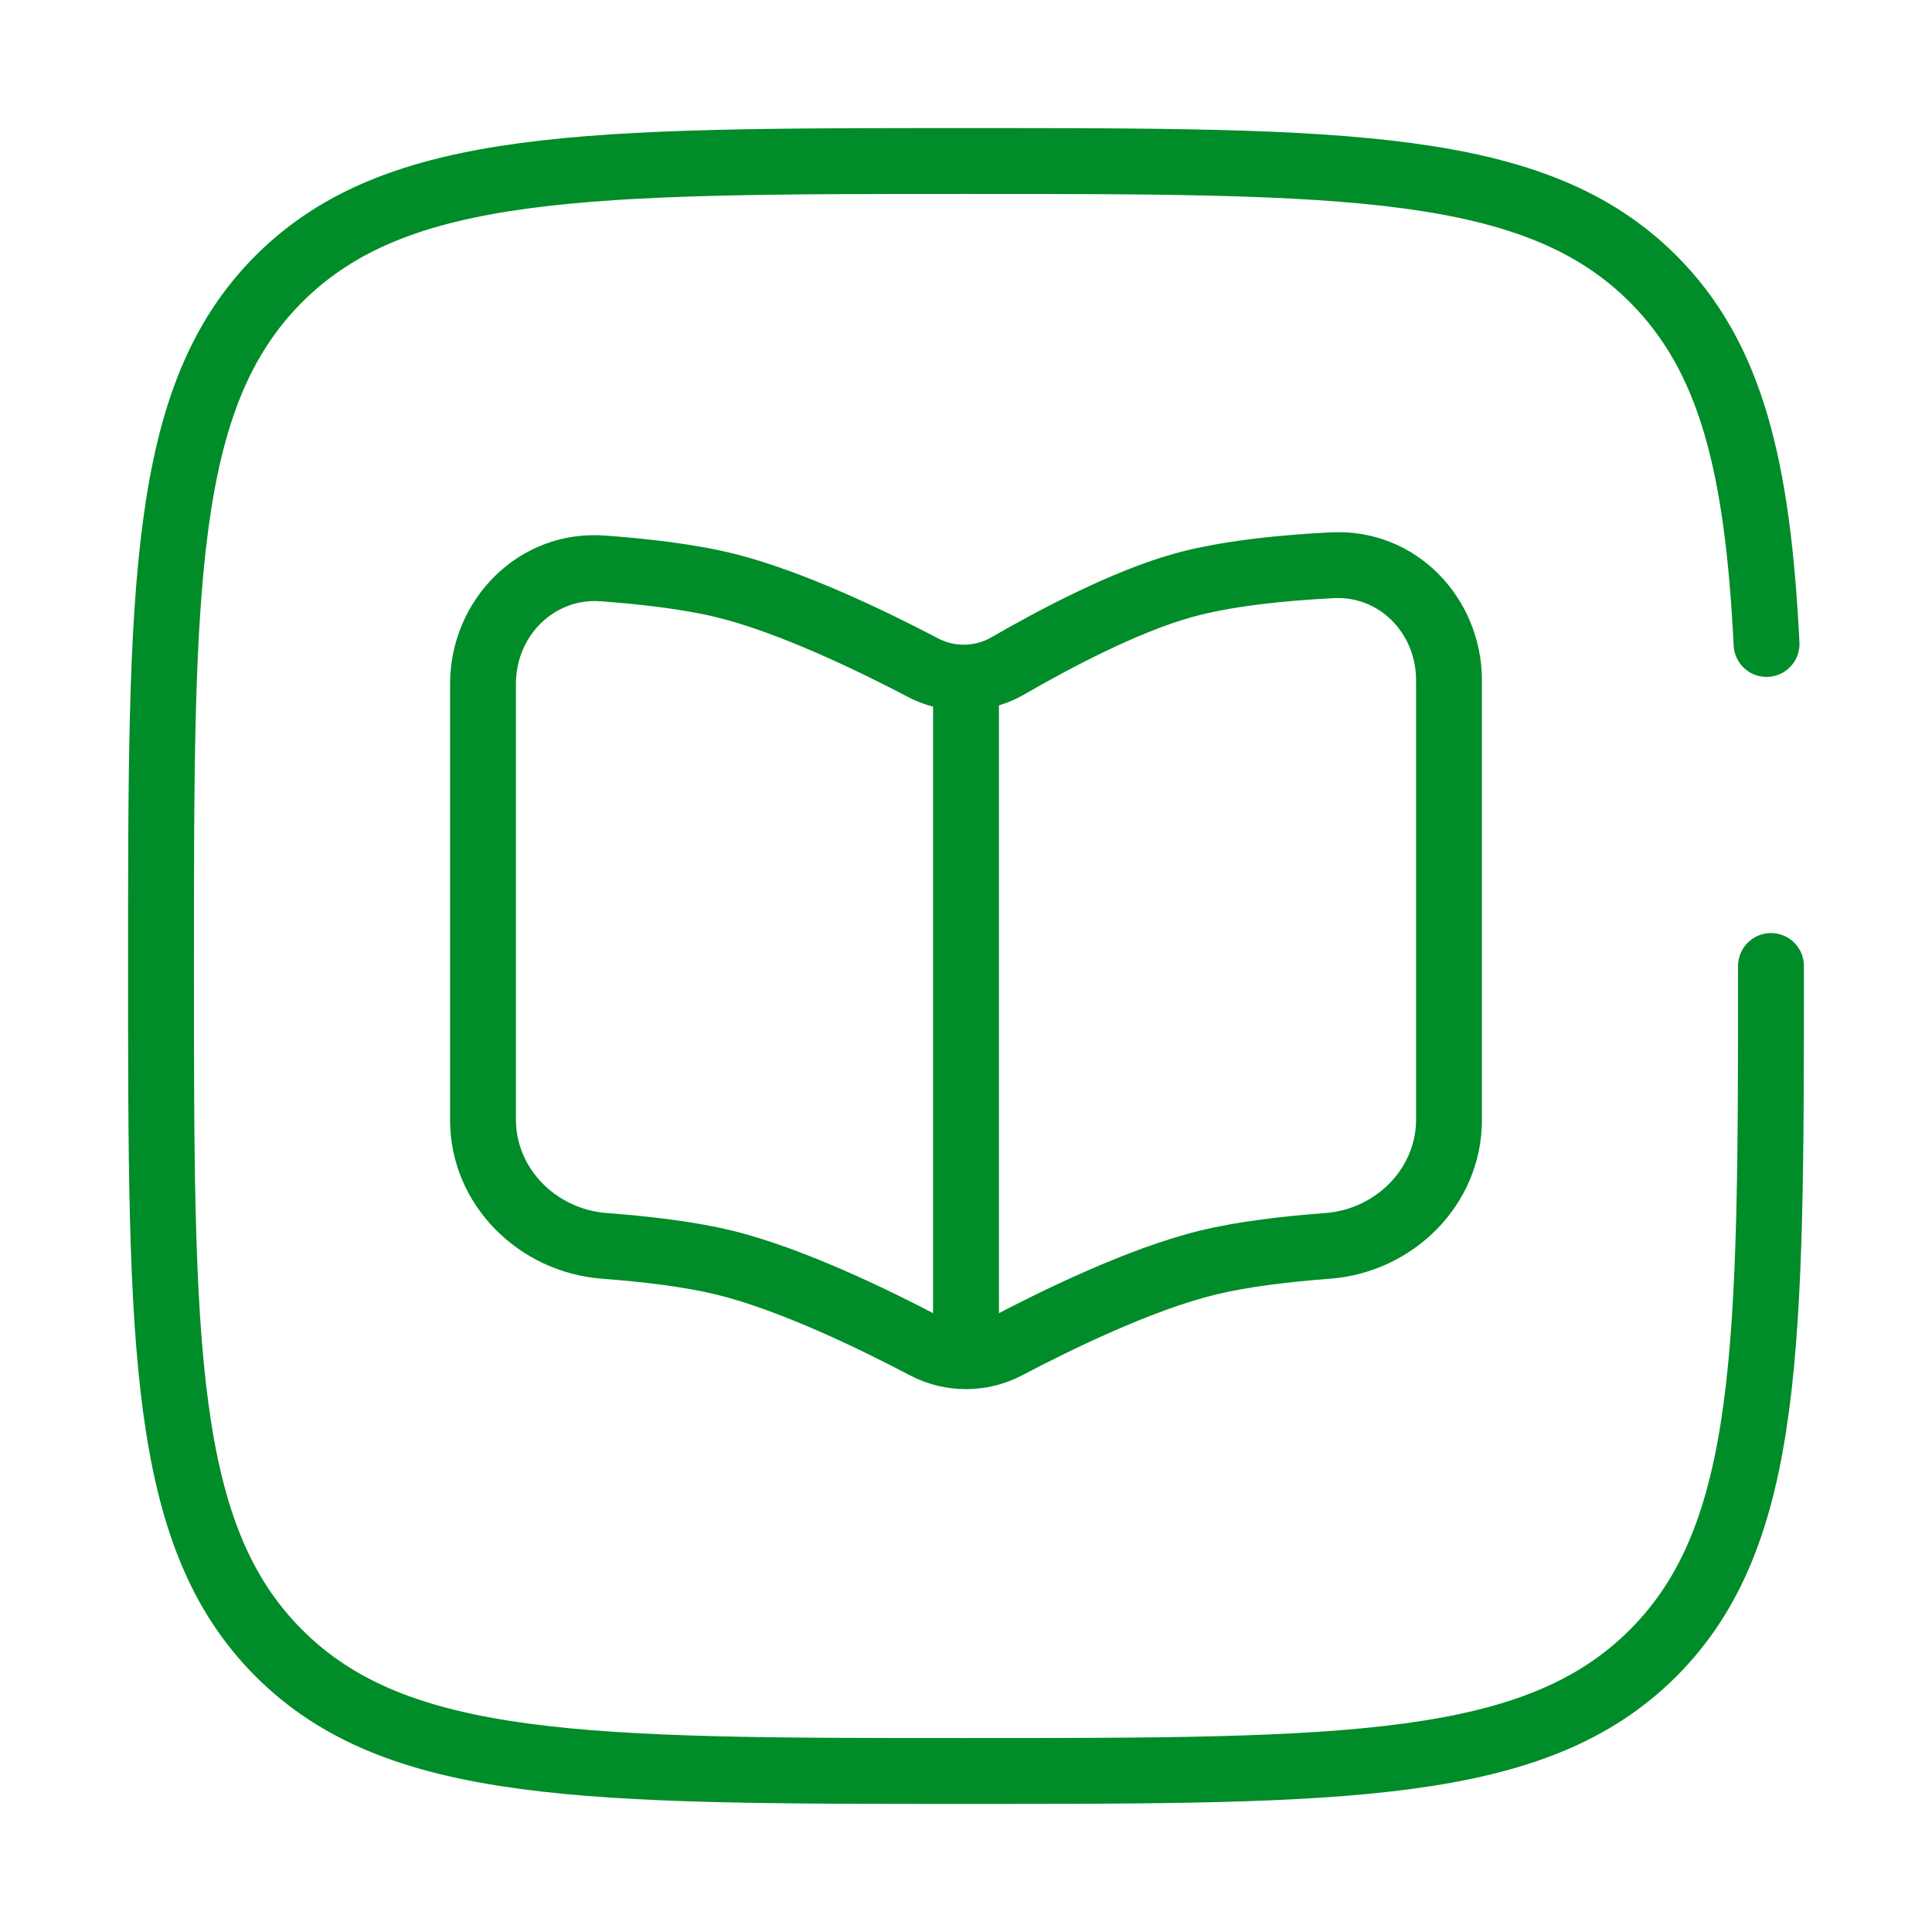
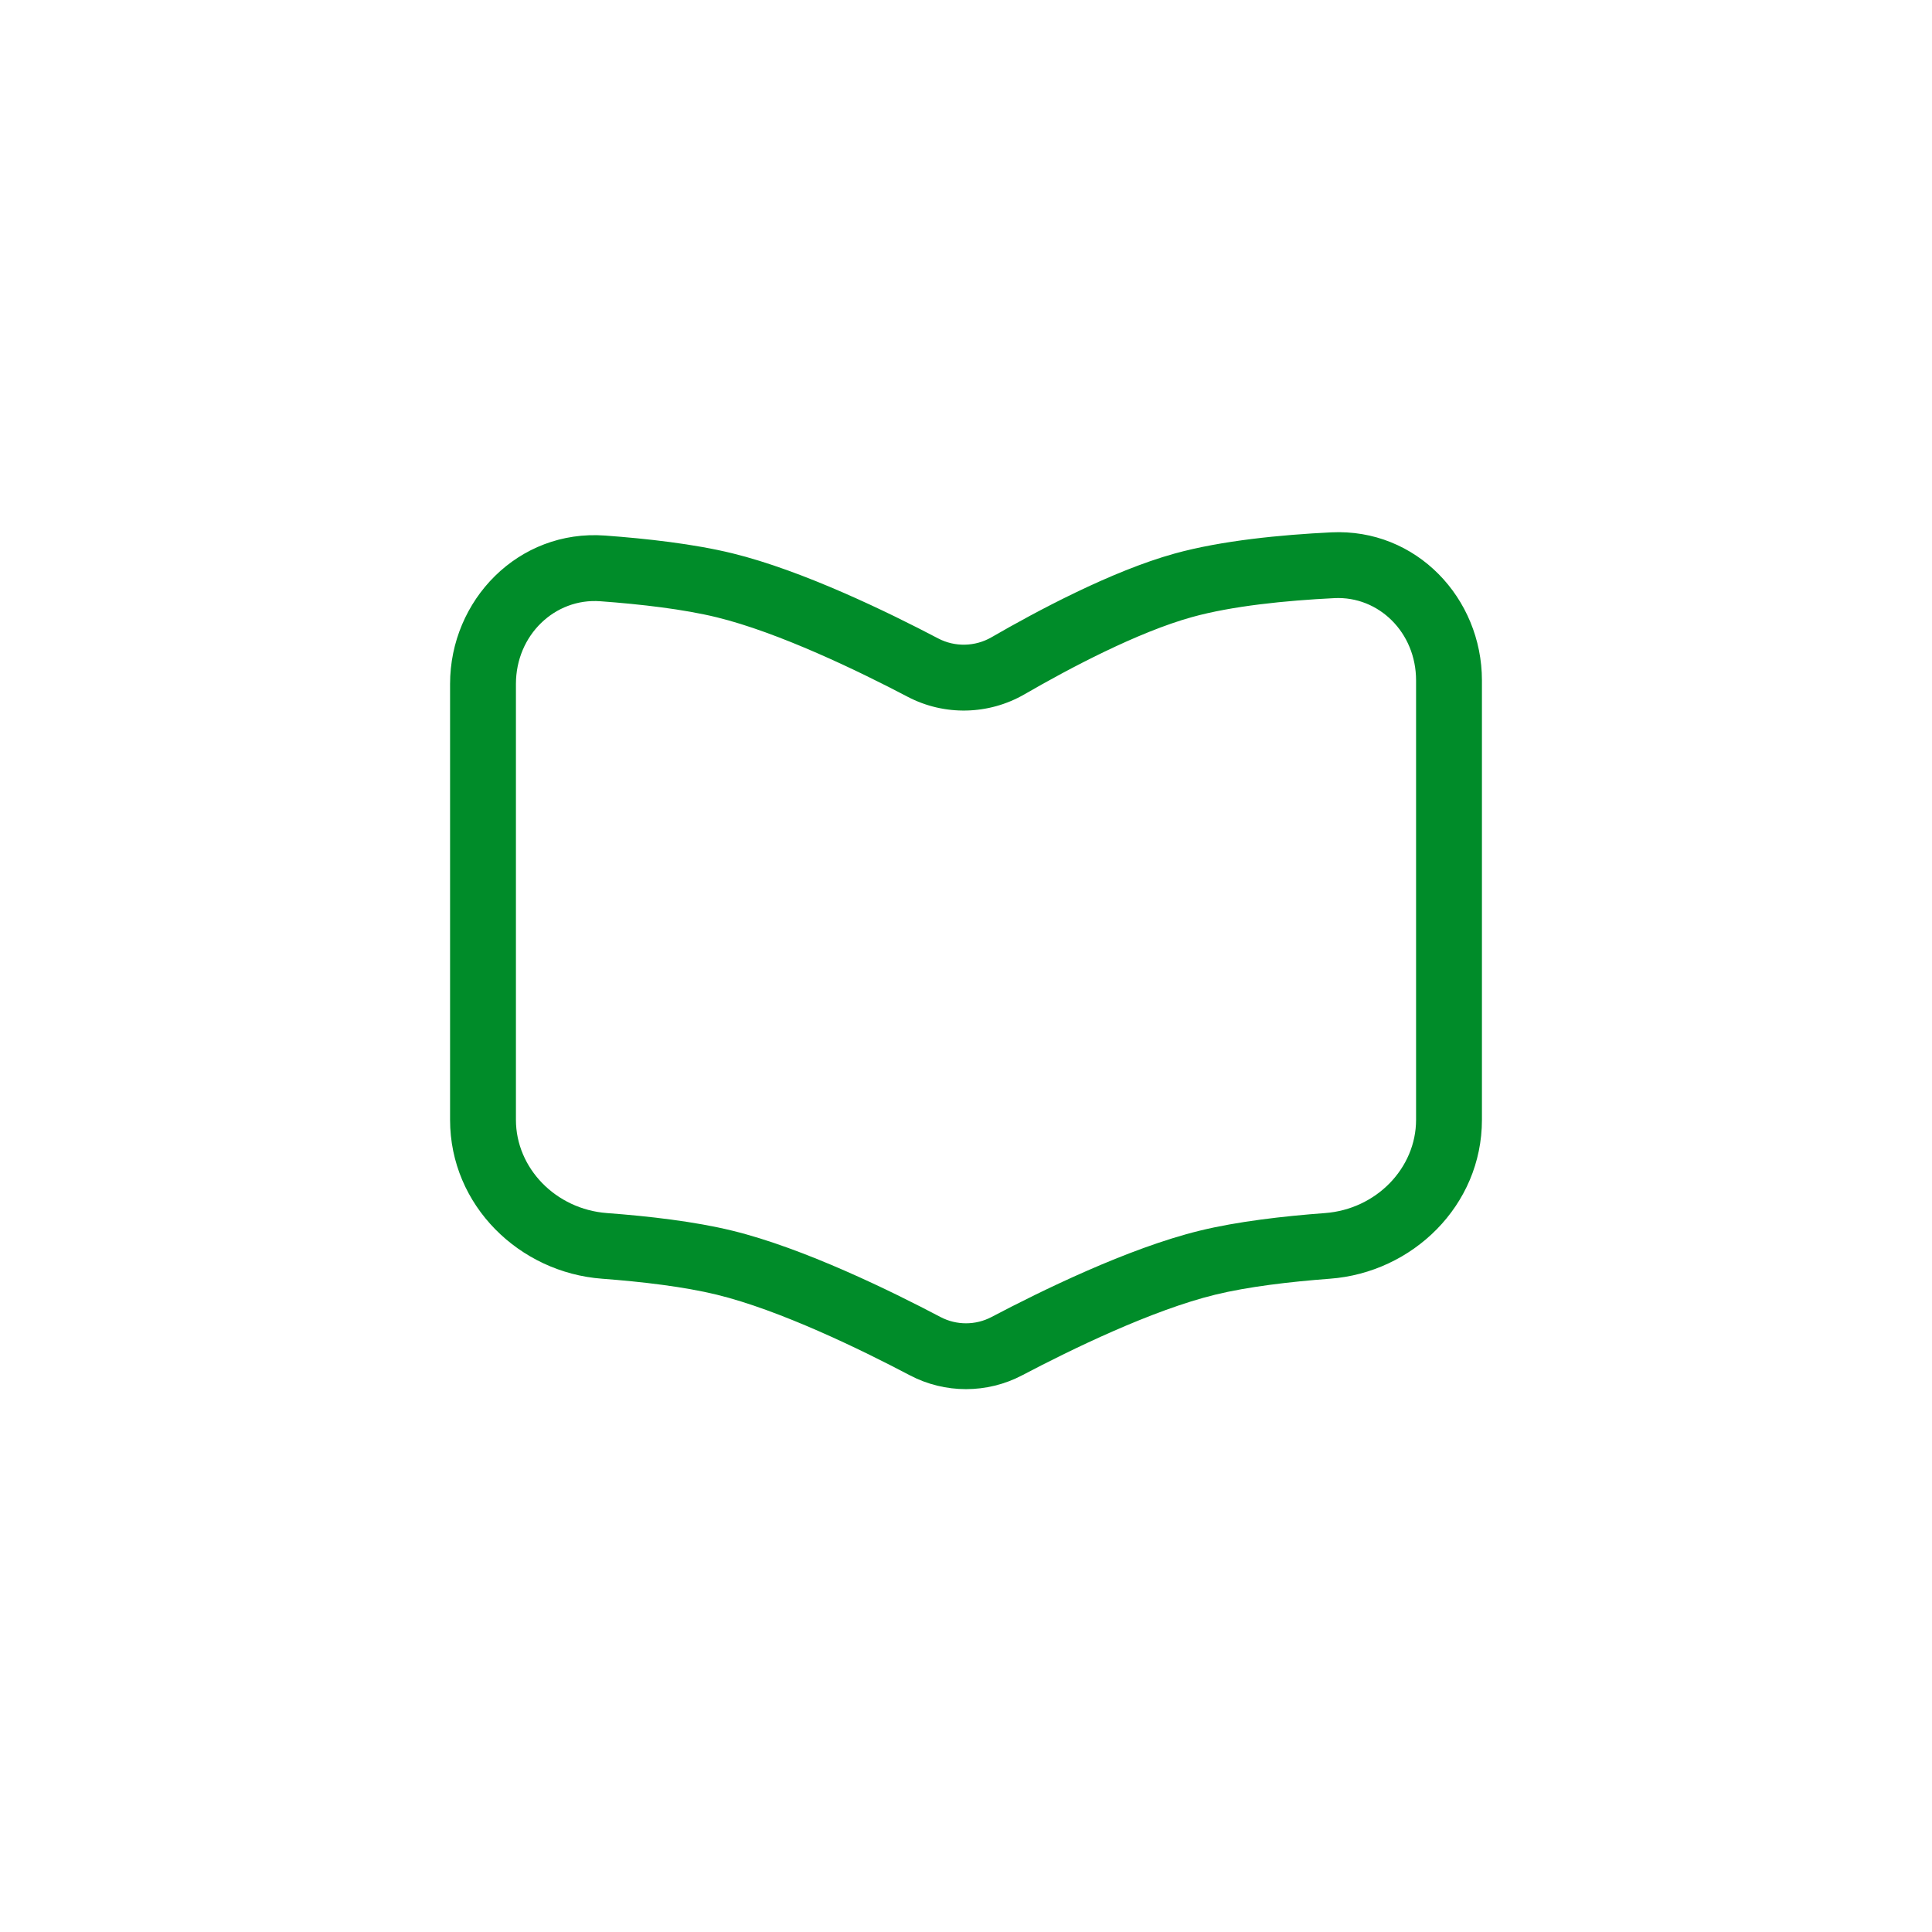
<svg xmlns="http://www.w3.org/2000/svg" width="44" height="44" viewBox="0 0 44 44" fill="none">
  <path d="M30.354 12.873L30.317 12.124L30.354 12.873ZM26.95 13.33L26.75 12.607V12.607L26.95 13.33ZM22.957 15.162L22.581 14.513V14.513L22.957 15.162ZM13.726 12.945L13.672 13.693L13.726 12.945ZM16.5 13.33L16.322 14.058L16.5 13.33ZM21.018 15.204L20.67 15.868L21.018 15.204ZM22.93 30.658L23.28 31.321L22.93 30.658ZM27.5 28.756L27.322 28.028L27.5 28.756ZM30.232 28.375L30.288 29.122L30.232 28.375ZM21.07 30.658L20.72 31.321L21.07 30.658ZM16.5 28.756L16.678 28.028L16.5 28.756ZM13.768 28.375L13.712 29.122H13.712L13.768 28.375ZM11 25.503H11.75V15.577H11H10.25V25.503H11ZM33 25.503H33.75V15.495H33H32.25V25.503H33ZM30.354 12.873L30.317 12.124C29.174 12.18 27.823 12.31 26.75 12.607L26.95 13.33L27.15 14.053C28.058 13.801 29.274 13.677 30.391 13.622L30.354 12.873ZM26.95 13.33L26.75 12.607C25.308 13.007 23.598 13.925 22.581 14.513L22.957 15.162L23.332 15.812C24.345 15.226 25.91 14.396 27.15 14.053L26.95 13.33ZM13.726 12.945L13.672 13.693C14.598 13.761 15.569 13.874 16.322 14.058L16.5 13.33L16.678 12.601C15.803 12.387 14.734 12.267 13.781 12.197L13.726 12.945ZM16.5 13.33L16.322 14.058C17.735 14.404 19.546 15.278 20.67 15.868L21.018 15.204L21.367 14.54C20.241 13.949 18.286 12.994 16.678 12.601L16.5 13.33ZM22.93 30.658L23.28 31.321C24.398 30.732 26.243 29.835 27.678 29.485L27.5 28.756L27.322 28.028C25.69 28.427 23.7 29.405 22.581 29.994L22.93 30.658ZM27.5 28.756L27.678 29.485C28.42 29.304 29.373 29.191 30.288 29.122L30.232 28.375L30.176 27.627C29.235 27.697 28.184 27.817 27.322 28.028L27.5 28.756ZM21.07 30.658L21.419 29.994C20.3 29.405 18.31 28.427 16.678 28.028L16.5 28.756L16.322 29.485C17.757 29.835 19.602 30.732 20.72 31.321L21.07 30.658ZM16.5 28.756L16.678 28.028C15.816 27.817 14.765 27.697 13.824 27.627L13.768 28.375L13.712 29.122C14.627 29.191 15.58 29.304 16.322 29.485L16.5 28.756ZM33 25.503H32.25C32.25 26.602 31.344 27.54 30.176 27.627L30.232 28.375L30.288 29.122C32.166 28.983 33.75 27.458 33.75 25.503H33ZM33 15.495H33.75C33.75 13.628 32.261 12.029 30.317 12.124L30.354 12.873L30.391 13.622C31.4 13.573 32.25 14.405 32.25 15.495H33ZM11 25.503H10.25C10.25 27.458 11.835 28.983 13.712 29.122L13.768 28.375L13.824 27.627C12.656 27.54 11.75 26.602 11.75 25.503H11ZM22.93 30.658L22.581 29.994C22.219 30.185 21.781 30.185 21.419 29.994L21.07 30.658L20.72 31.321C21.52 31.742 22.48 31.742 23.28 31.321L22.93 30.658ZM22.957 15.162L22.581 14.513C22.208 14.729 21.746 14.739 21.367 14.54L21.018 15.204L20.67 15.868C21.508 16.308 22.516 16.284 23.332 15.812L22.957 15.162ZM11 15.577H11.75C11.75 14.464 12.637 13.617 13.672 13.693L13.726 12.945L13.781 12.197C11.803 12.052 10.25 13.669 10.25 15.577H11Z" fill="#008C29" />
-   <path d="M22 15.74V31.167" stroke="#008C29" stroke-width="1.5" />
-   <path d="M40.333 22C40.333 30.642 40.333 34.964 37.648 37.648C34.964 40.333 30.642 40.333 22 40.333C13.357 40.333 9.036 40.333 6.351 37.648C3.667 34.964 3.667 30.642 3.667 22C3.667 13.357 3.667 9.036 6.351 6.351C9.036 3.667 13.357 3.667 22 3.667C30.642 3.667 34.964 3.667 37.648 6.351C39.434 8.137 40.032 10.645 40.232 14.666" stroke="#008C29" stroke-width="1.5" stroke-linecap="round" />
</svg>